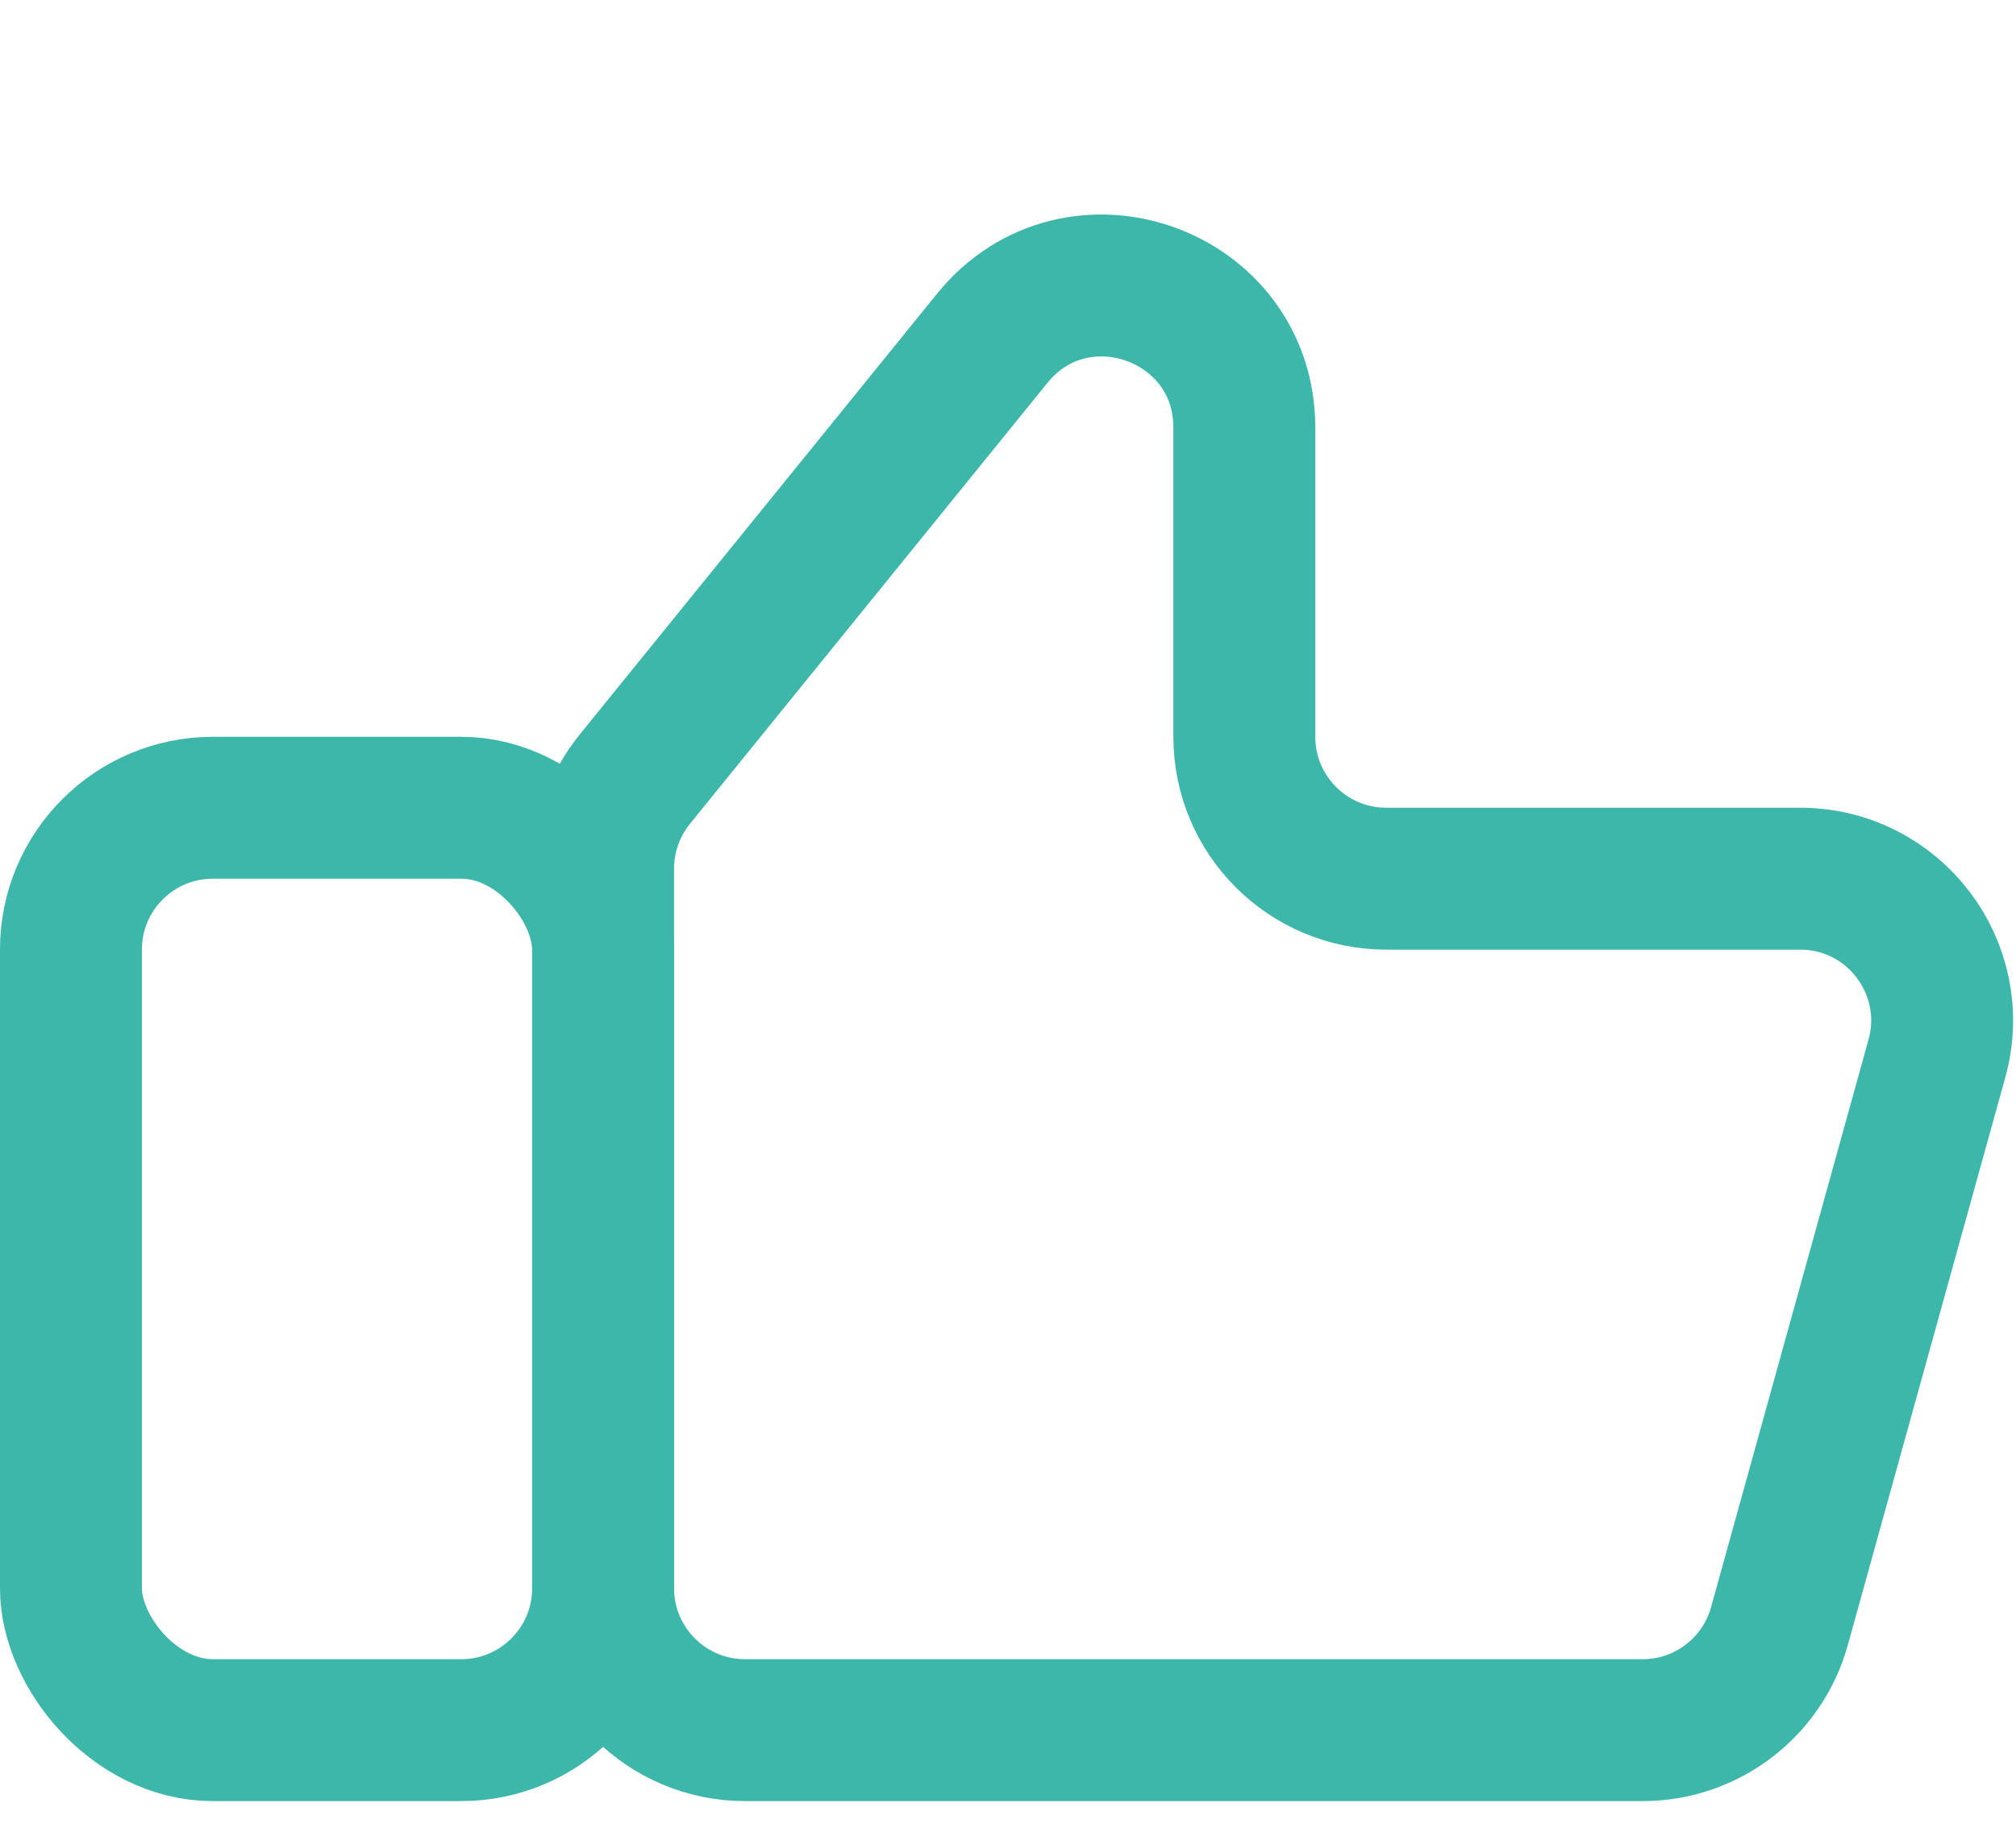
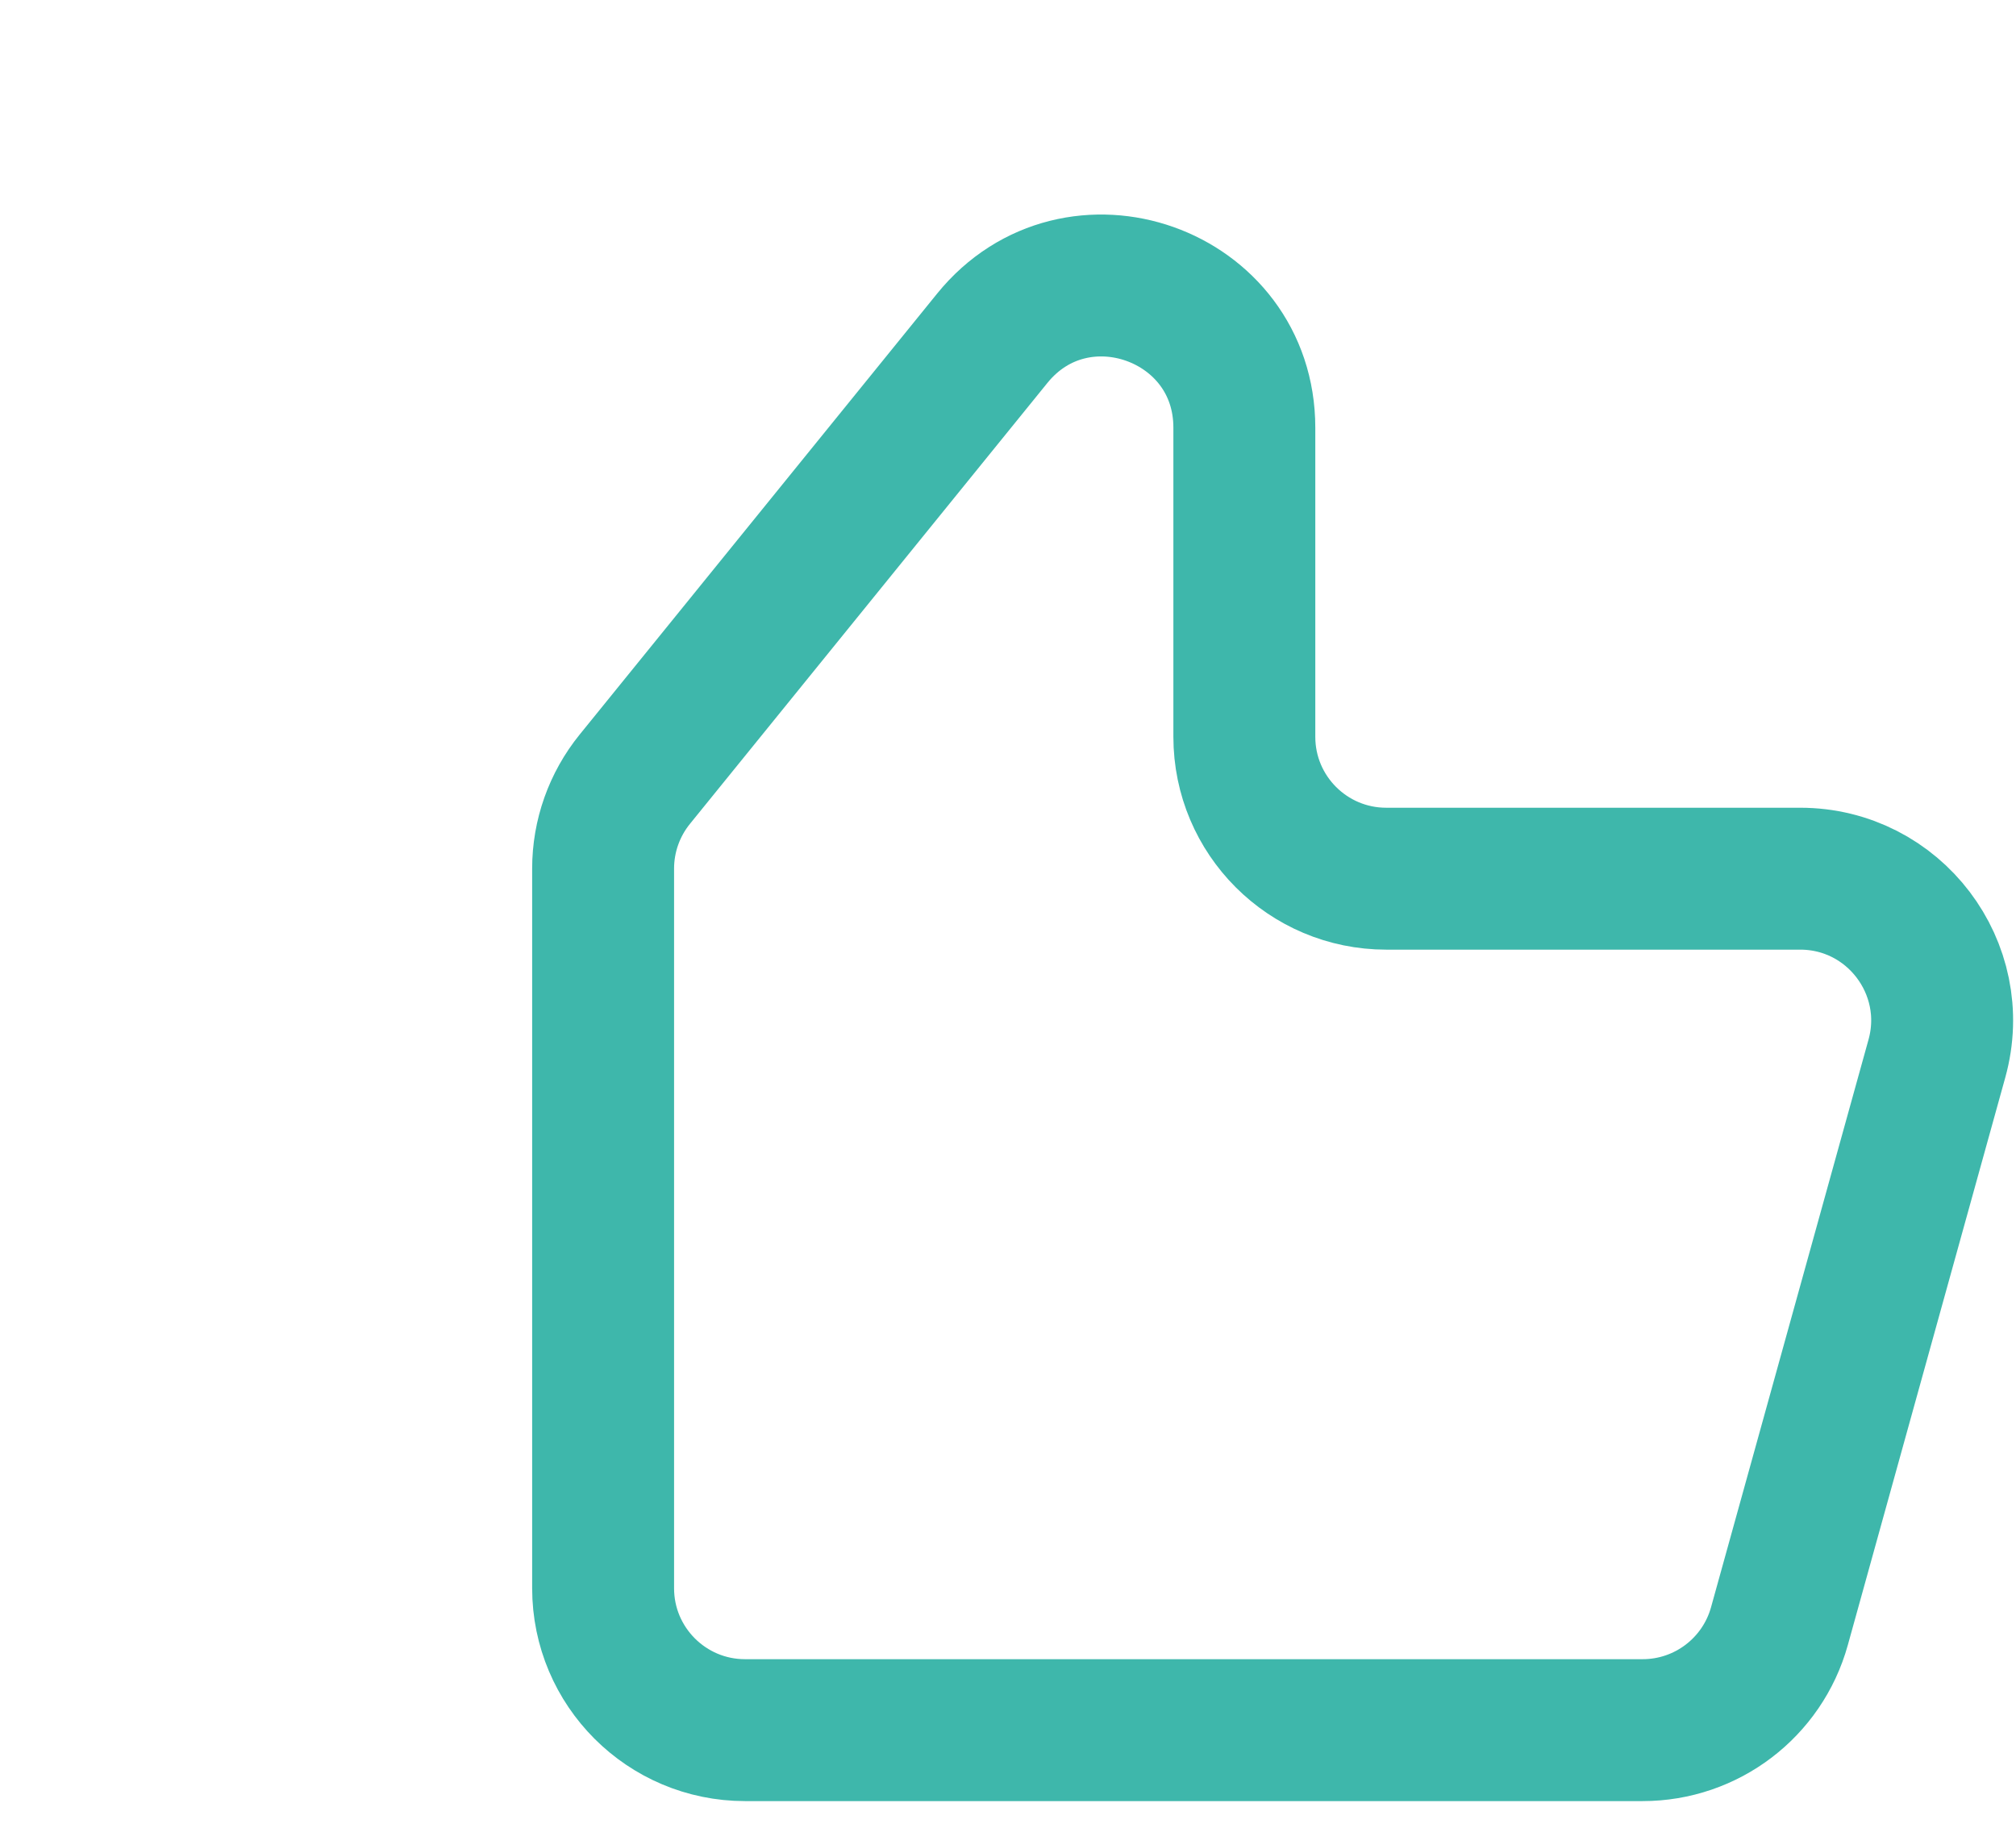
<svg xmlns="http://www.w3.org/2000/svg" width="43" height="39" viewBox="0 0 43 39" fill="none">
-   <rect x="1.513" y="17.23" width="11.351" height="19.675" rx="3.027" stroke="#3EB7AB" stroke-width="3.027" />
  <path d="M21.163 7.217L13.54 16.621C13.103 17.16 12.864 17.833 12.864 18.527V33.878C12.864 35.55 14.22 36.905 15.891 36.905H35.037C36.397 36.905 37.59 35.998 37.954 34.687L41.313 22.579C41.848 20.651 40.398 18.743 38.396 18.743H29.568C27.896 18.743 26.541 17.388 26.541 15.716V9.123C26.541 6.271 22.958 5.001 21.163 7.217Z" stroke="#3EB7AB" stroke-width="3.027" stroke-linecap="round" stroke-linejoin="round" />
</svg>